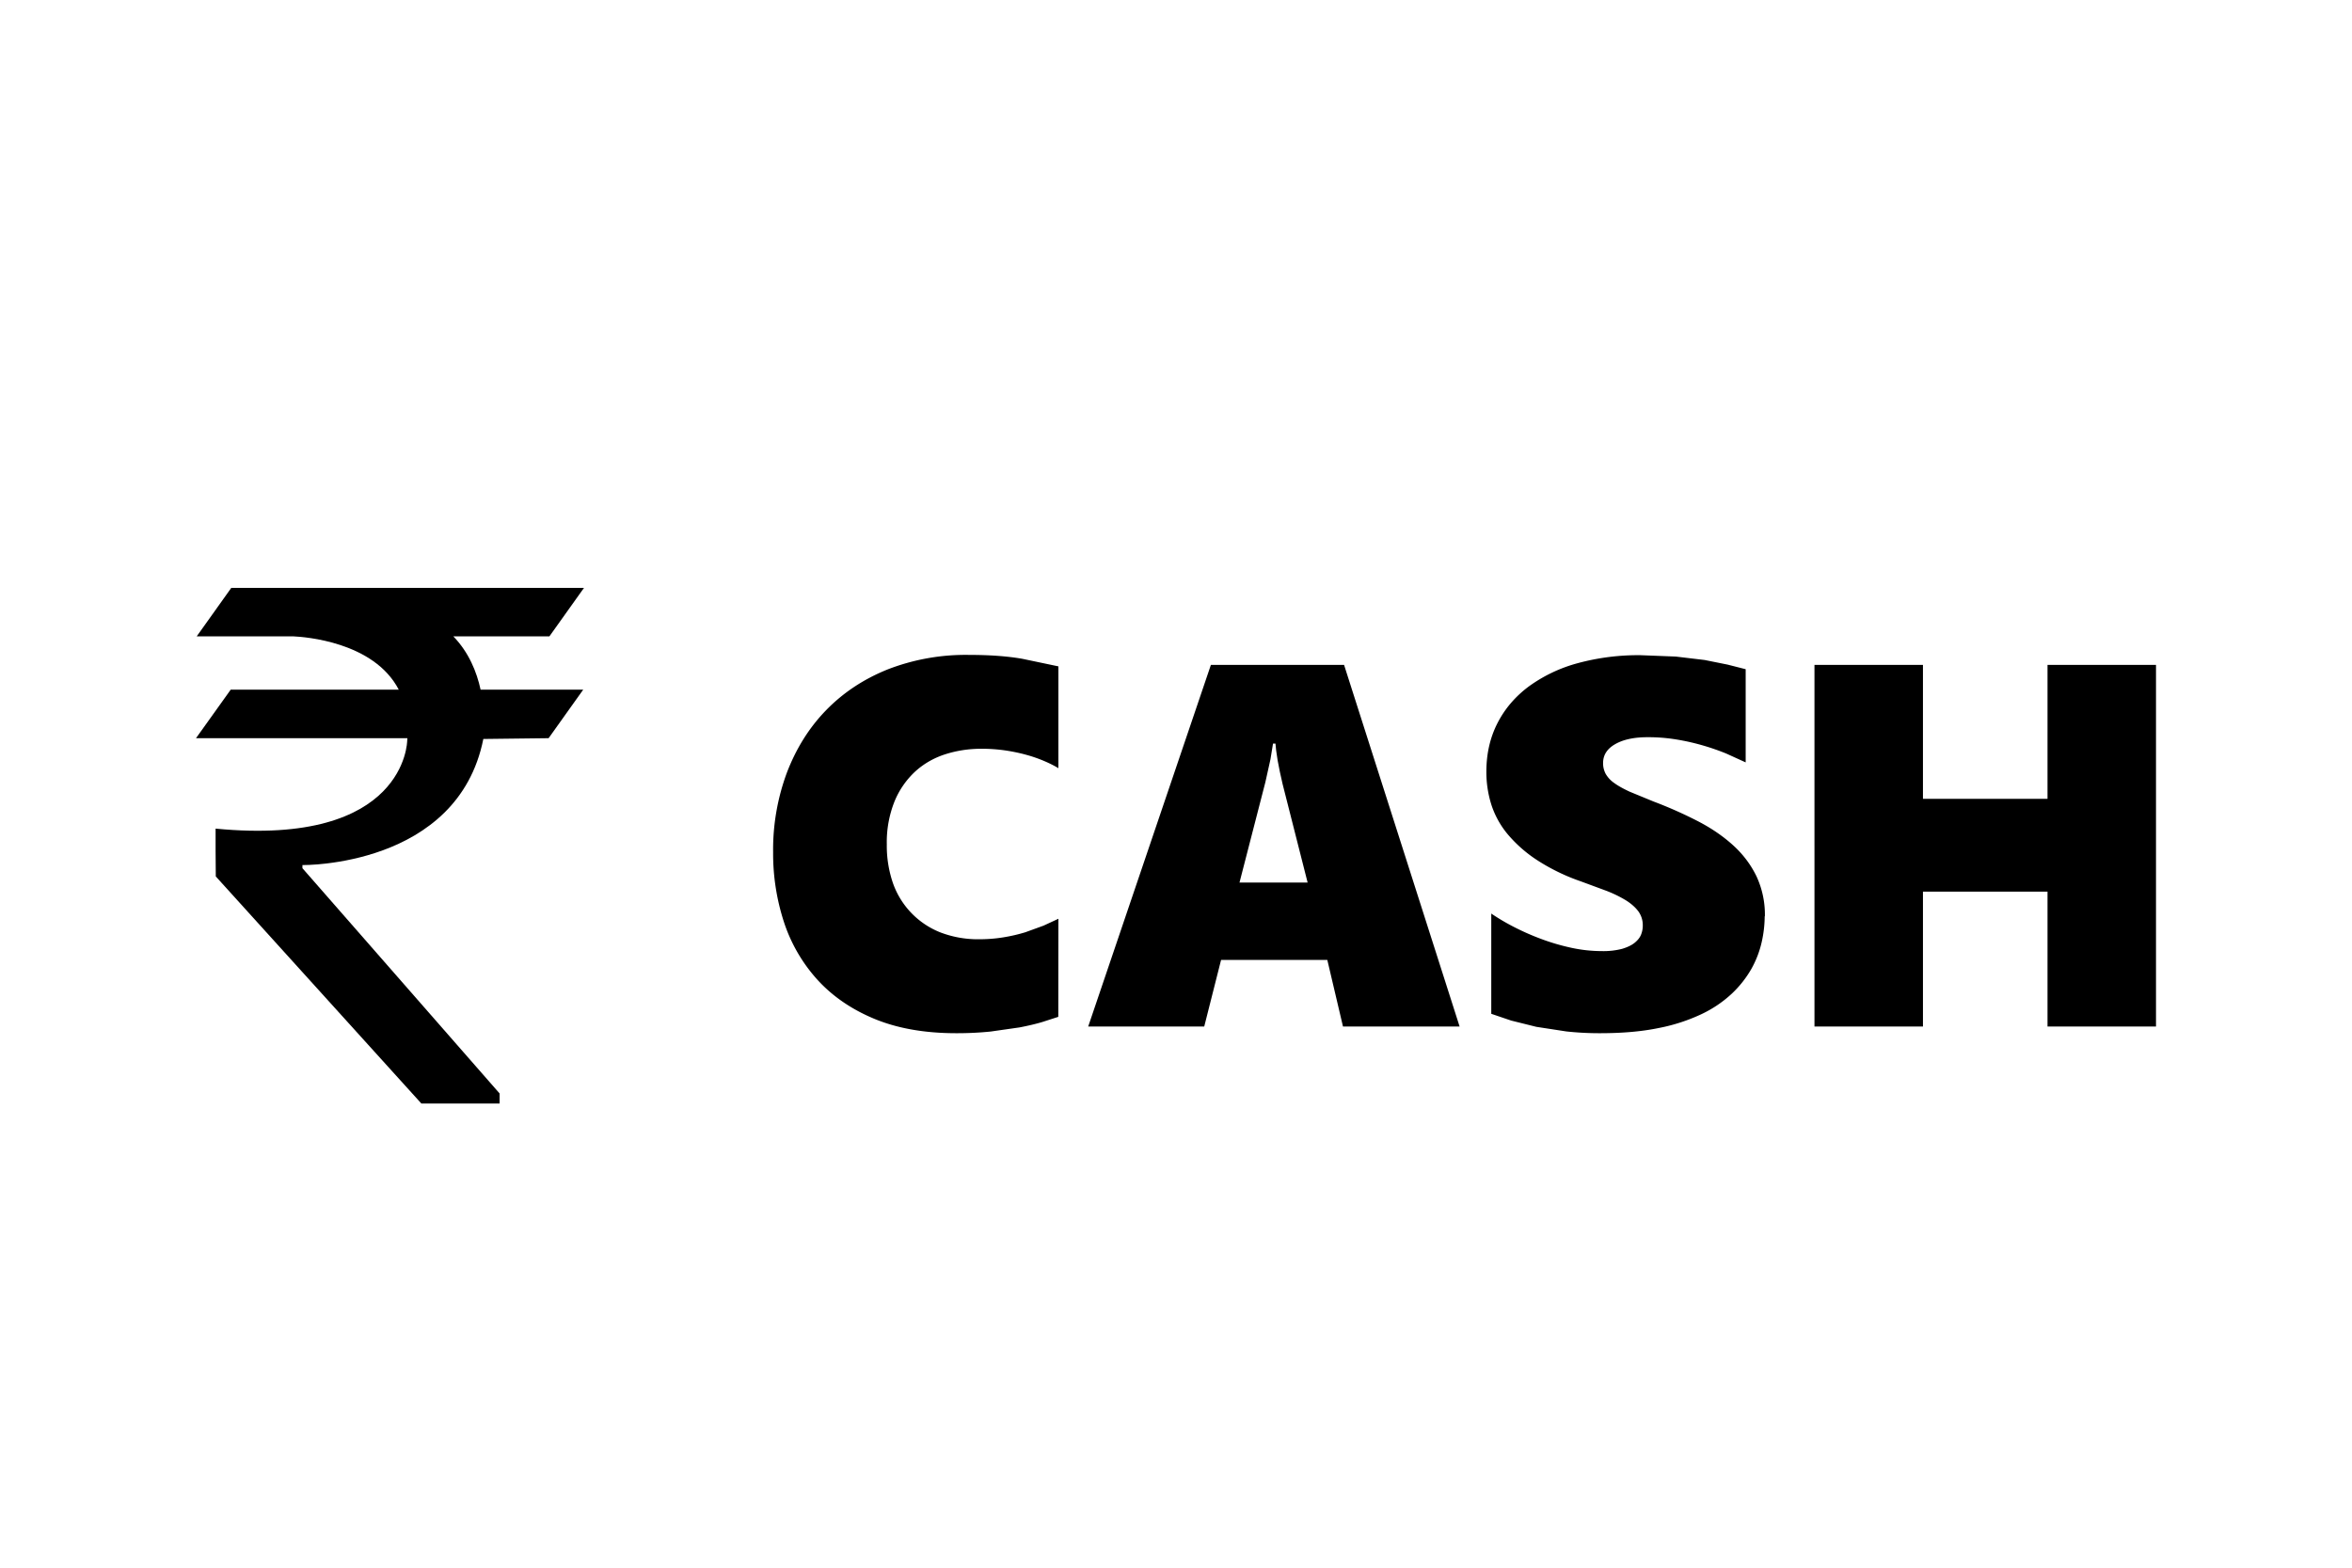
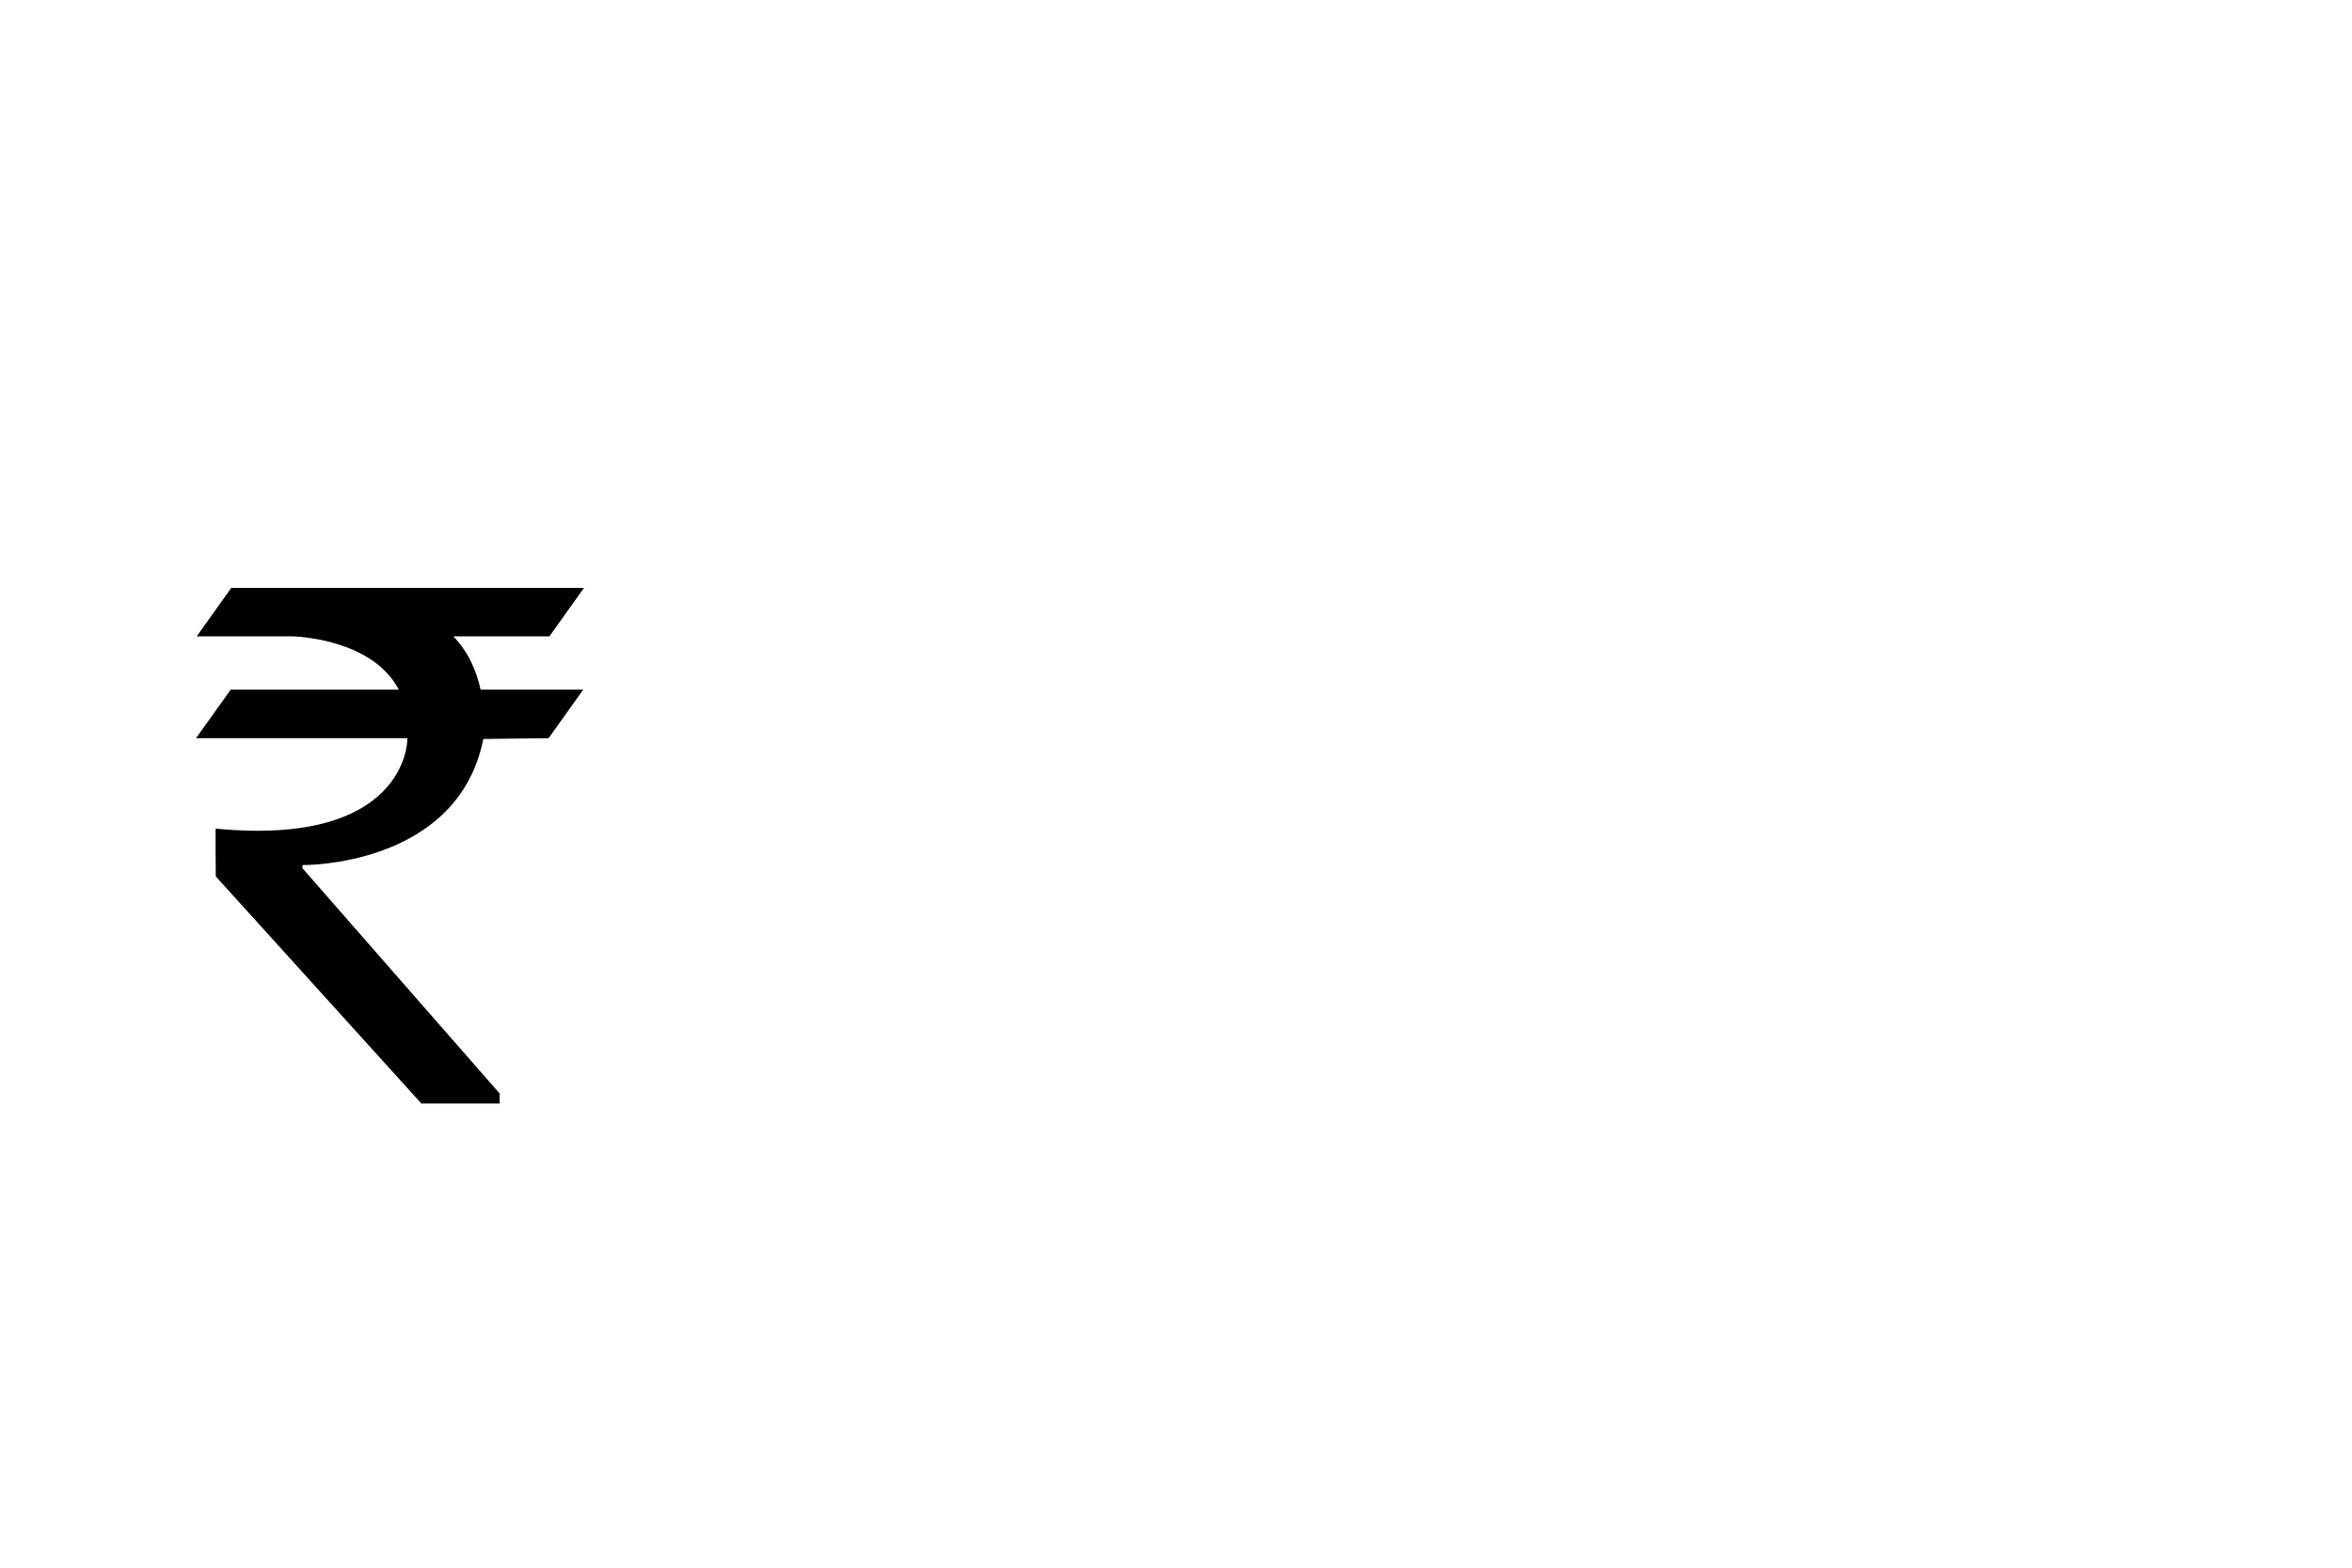
<svg xmlns="http://www.w3.org/2000/svg" fill="#000" height="16" width="24">
-   <path d="M10.799 10.378l-.164.053c-.067.02-.144.038-.232.055l-.294.042a3.41 3.41 0 0 1-.353.017c-.323 0-.602-.05-.837-.148s-.429-.233-.581-.401a1.63 1.63 0 0 1-.339-.587 2.25 2.25 0 0 1-.11-.71 2.26 2.26 0 0 1 .14-.812c.094-.246.226-.459.4-.638s.383-.318.629-.417a2.2 2.2 0 0 1 .828-.148c.211 0 .394.013.547.04l.367.077V7.84a1.18 1.18 0 0 0-.136-.069 1.41 1.41 0 0 0-.18-.064c-.067-.019-.14-.035-.219-.047a1.68 1.68 0 0 0-.254-.018c-.127 0-.249.019-.365.056s-.219.096-.307.176a.86.86 0 0 0-.211.305 1.12 1.12 0 0 0-.079.44 1.17 1.17 0 0 0 .063.395.84.84 0 0 0 .483.502 1.07 1.07 0 0 0 .4.07c.086 0 .169-.007.247-.02a1.69 1.69 0 0 0 .22-.051l.187-.068.151-.07zm2.905.099l-.16-.68H12.46l-.172.68h-1.184l1.252-3.691h1.359l1.179 3.691zm-.616-2.474l-.028-.125-.023-.118-.015-.1-.007-.071h-.025l-.026.16-.052.234-.264 1.024h.695zm4.919 1.347a1.21 1.21 0 0 1-.031.267 1.02 1.02 0 0 1-.105.272 1.09 1.09 0 0 1-.198.251 1.21 1.21 0 0 1-.31.21 1.85 1.85 0 0 1-.442.143c-.17.035-.368.052-.593.052a3.12 3.12 0 0 1-.345-.018l-.306-.047-.257-.064-.203-.069V9.324a2.22 2.22 0 0 0 .234.138 2.53 2.53 0 0 0 .278.122 2.19 2.19 0 0 0 .304.089 1.47 1.47 0 0 0 .311.034.76.76 0 0 0 .208-.023c.053-.016.096-.036.127-.061s.054-.053.066-.083.018-.061.018-.092a.24.24 0 0 0-.046-.148c-.031-.041-.074-.079-.129-.113a1.25 1.25 0 0 0-.198-.096l-.257-.095a2.05 2.05 0 0 1-.446-.216 1.37 1.37 0 0 1-.301-.264.91.91 0 0 1-.168-.303 1.11 1.11 0 0 1-.051-.336c0-.184.038-.349.113-.496s.182-.272.32-.375a1.52 1.52 0 0 1 .497-.237 2.36 2.36 0 0 1 .644-.082l.359.014.294.035.234.047.185.047v.951l-.198-.09a2.4 2.4 0 0 0-.239-.083 2.27 2.27 0 0 0-.271-.061 1.77 1.77 0 0 0-.294-.023c-.136 0-.245.023-.328.07s-.125.111-.125.193a.23.23 0 0 0 .027.112.29.29 0 0 0 .086.092c.039.029.092.058.158.089l.243.1a4.33 4.33 0 0 1 .455.202c.139.072.259.155.36.247s.18.198.237.316a.93.93 0 0 1 .085.409zm2.886 1.127V9.1h-1.271v1.377h-1.107V6.786h1.107v1.367h1.271V6.786H22v3.691z" />
  <path d="M2.36 6l-.353.495h.99c.103.005.817.052 1.072.544H2.354L2 7.534h2.157l-.002.027s-.01 1.084-1.955.896v.234l.002.254L4.3 11.263h.798v-.103L3.086 8.861v-.032s1.584.023 1.846-1.287l.666-.008.353-.495H4.904c-.039-.181-.12-.381-.278-.544h.98L5.959 6z" fill-rule="evenodd" />
</svg>